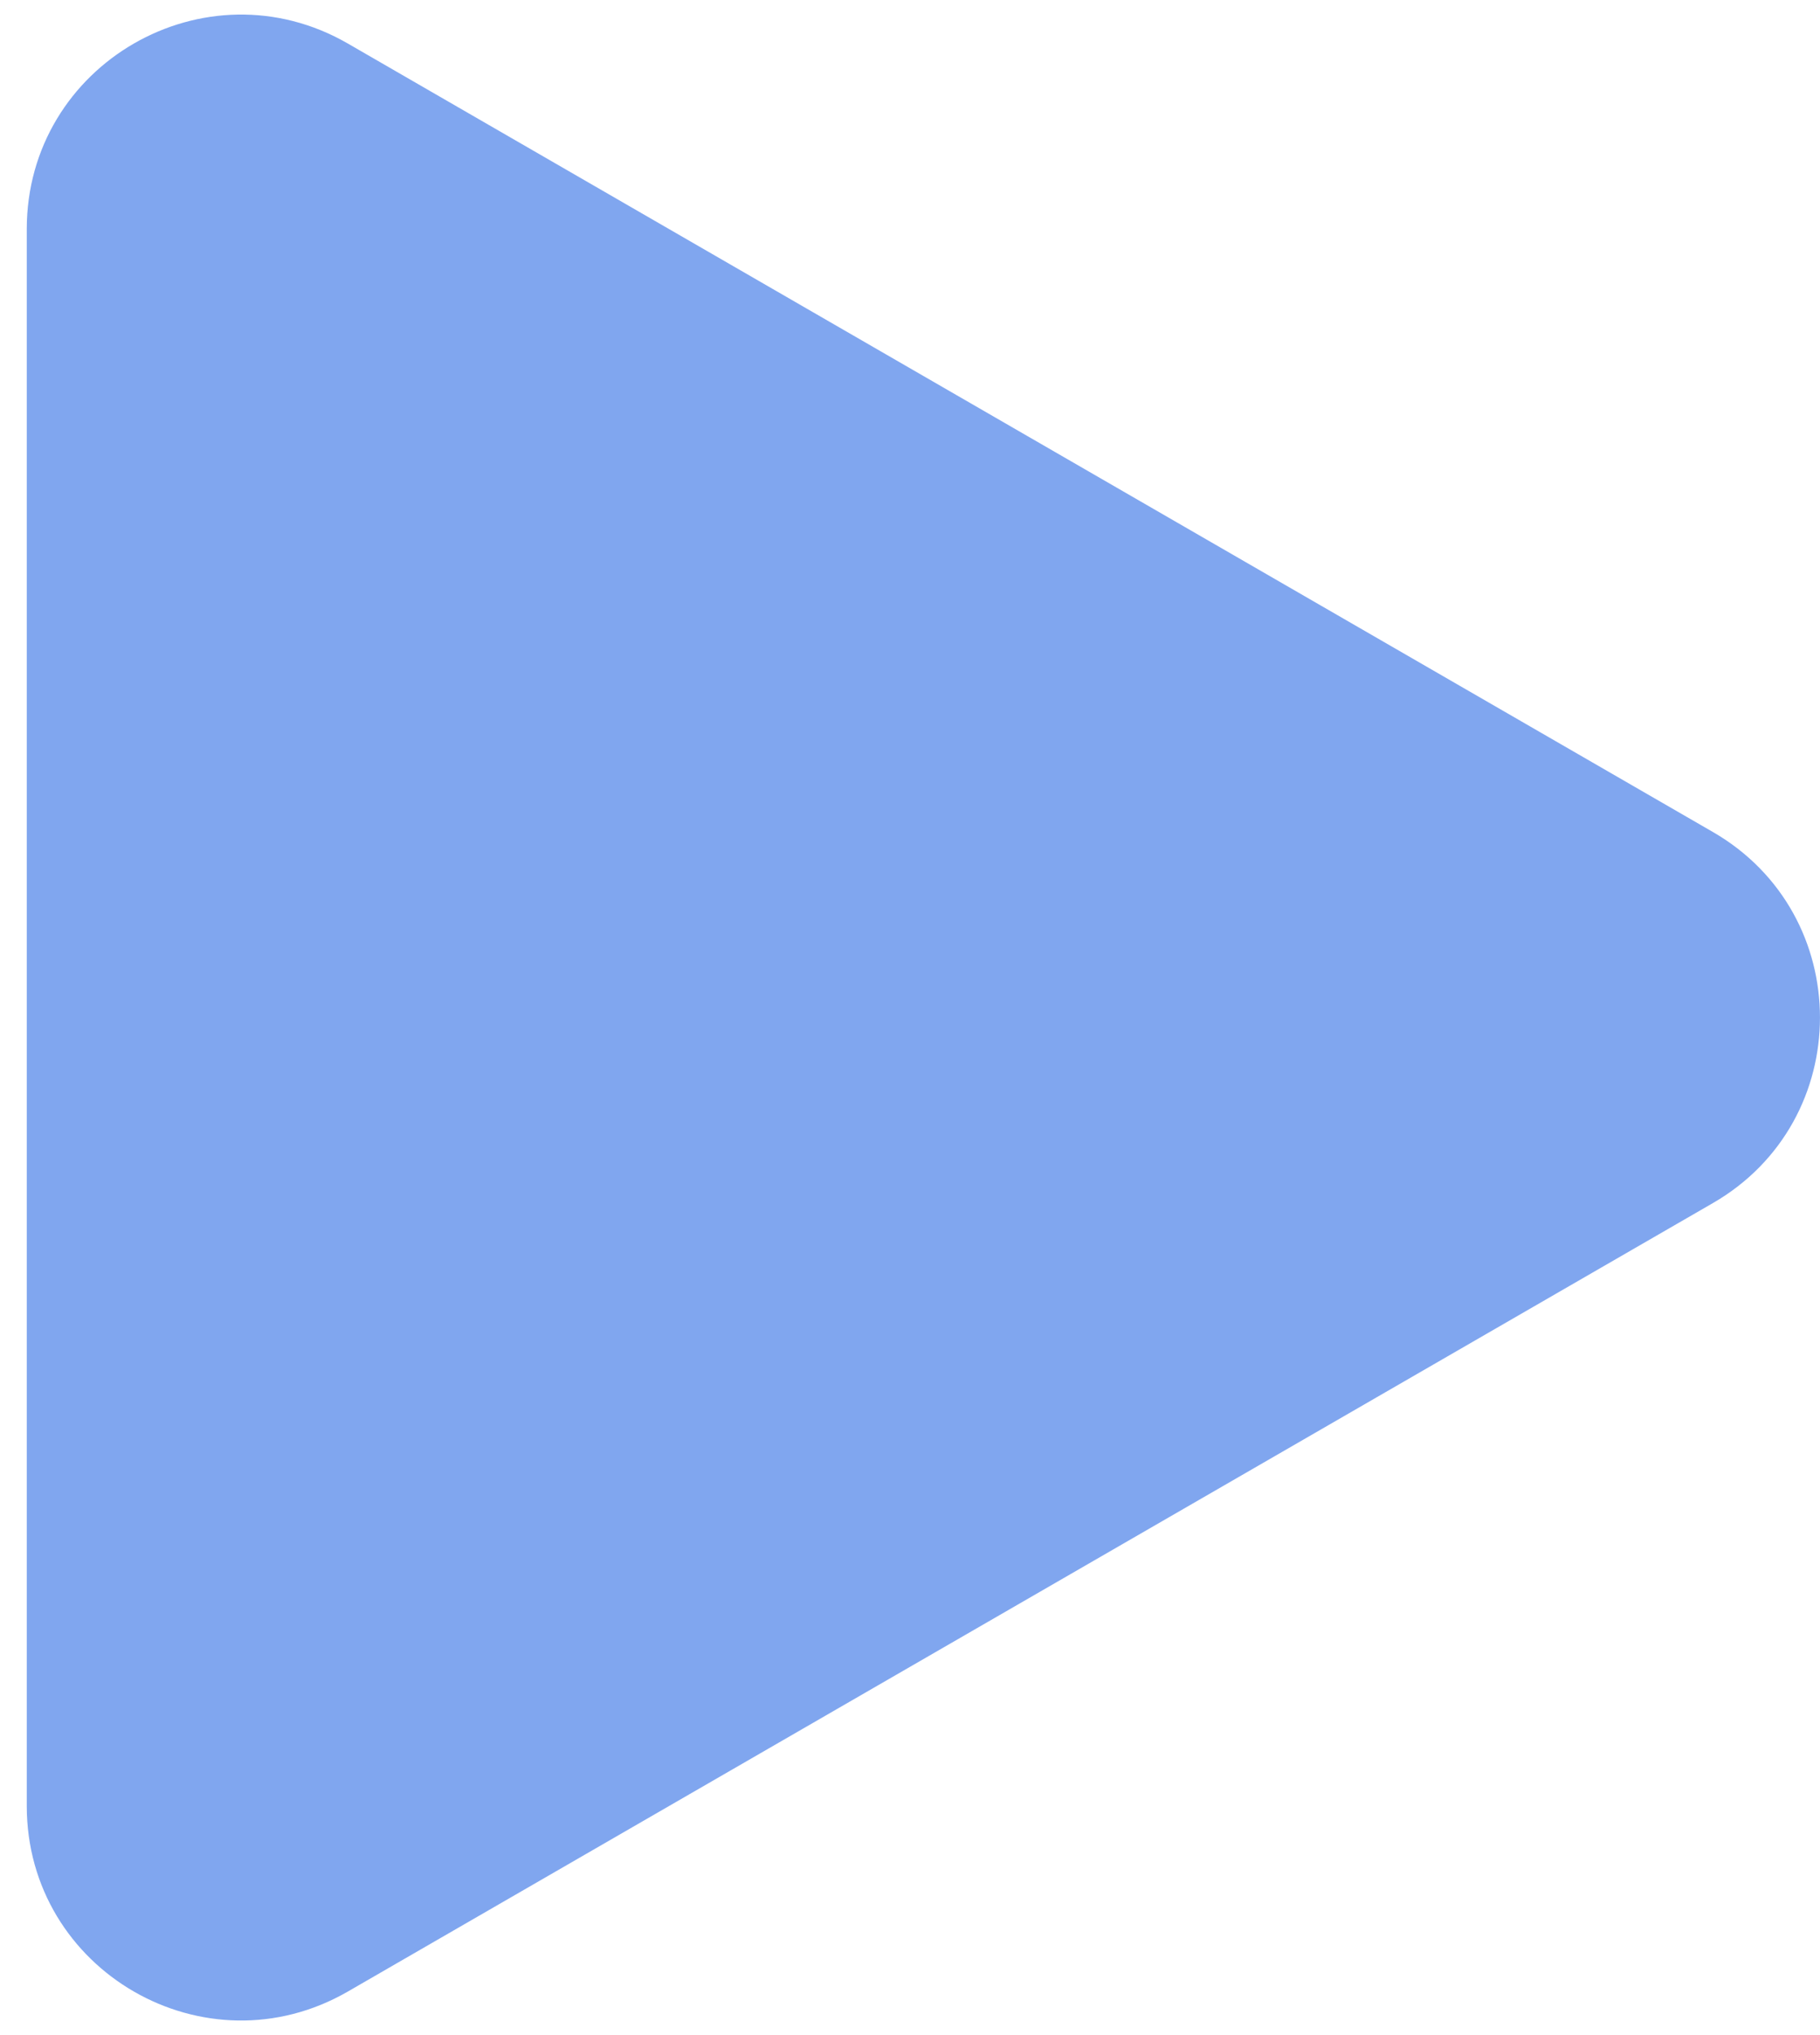
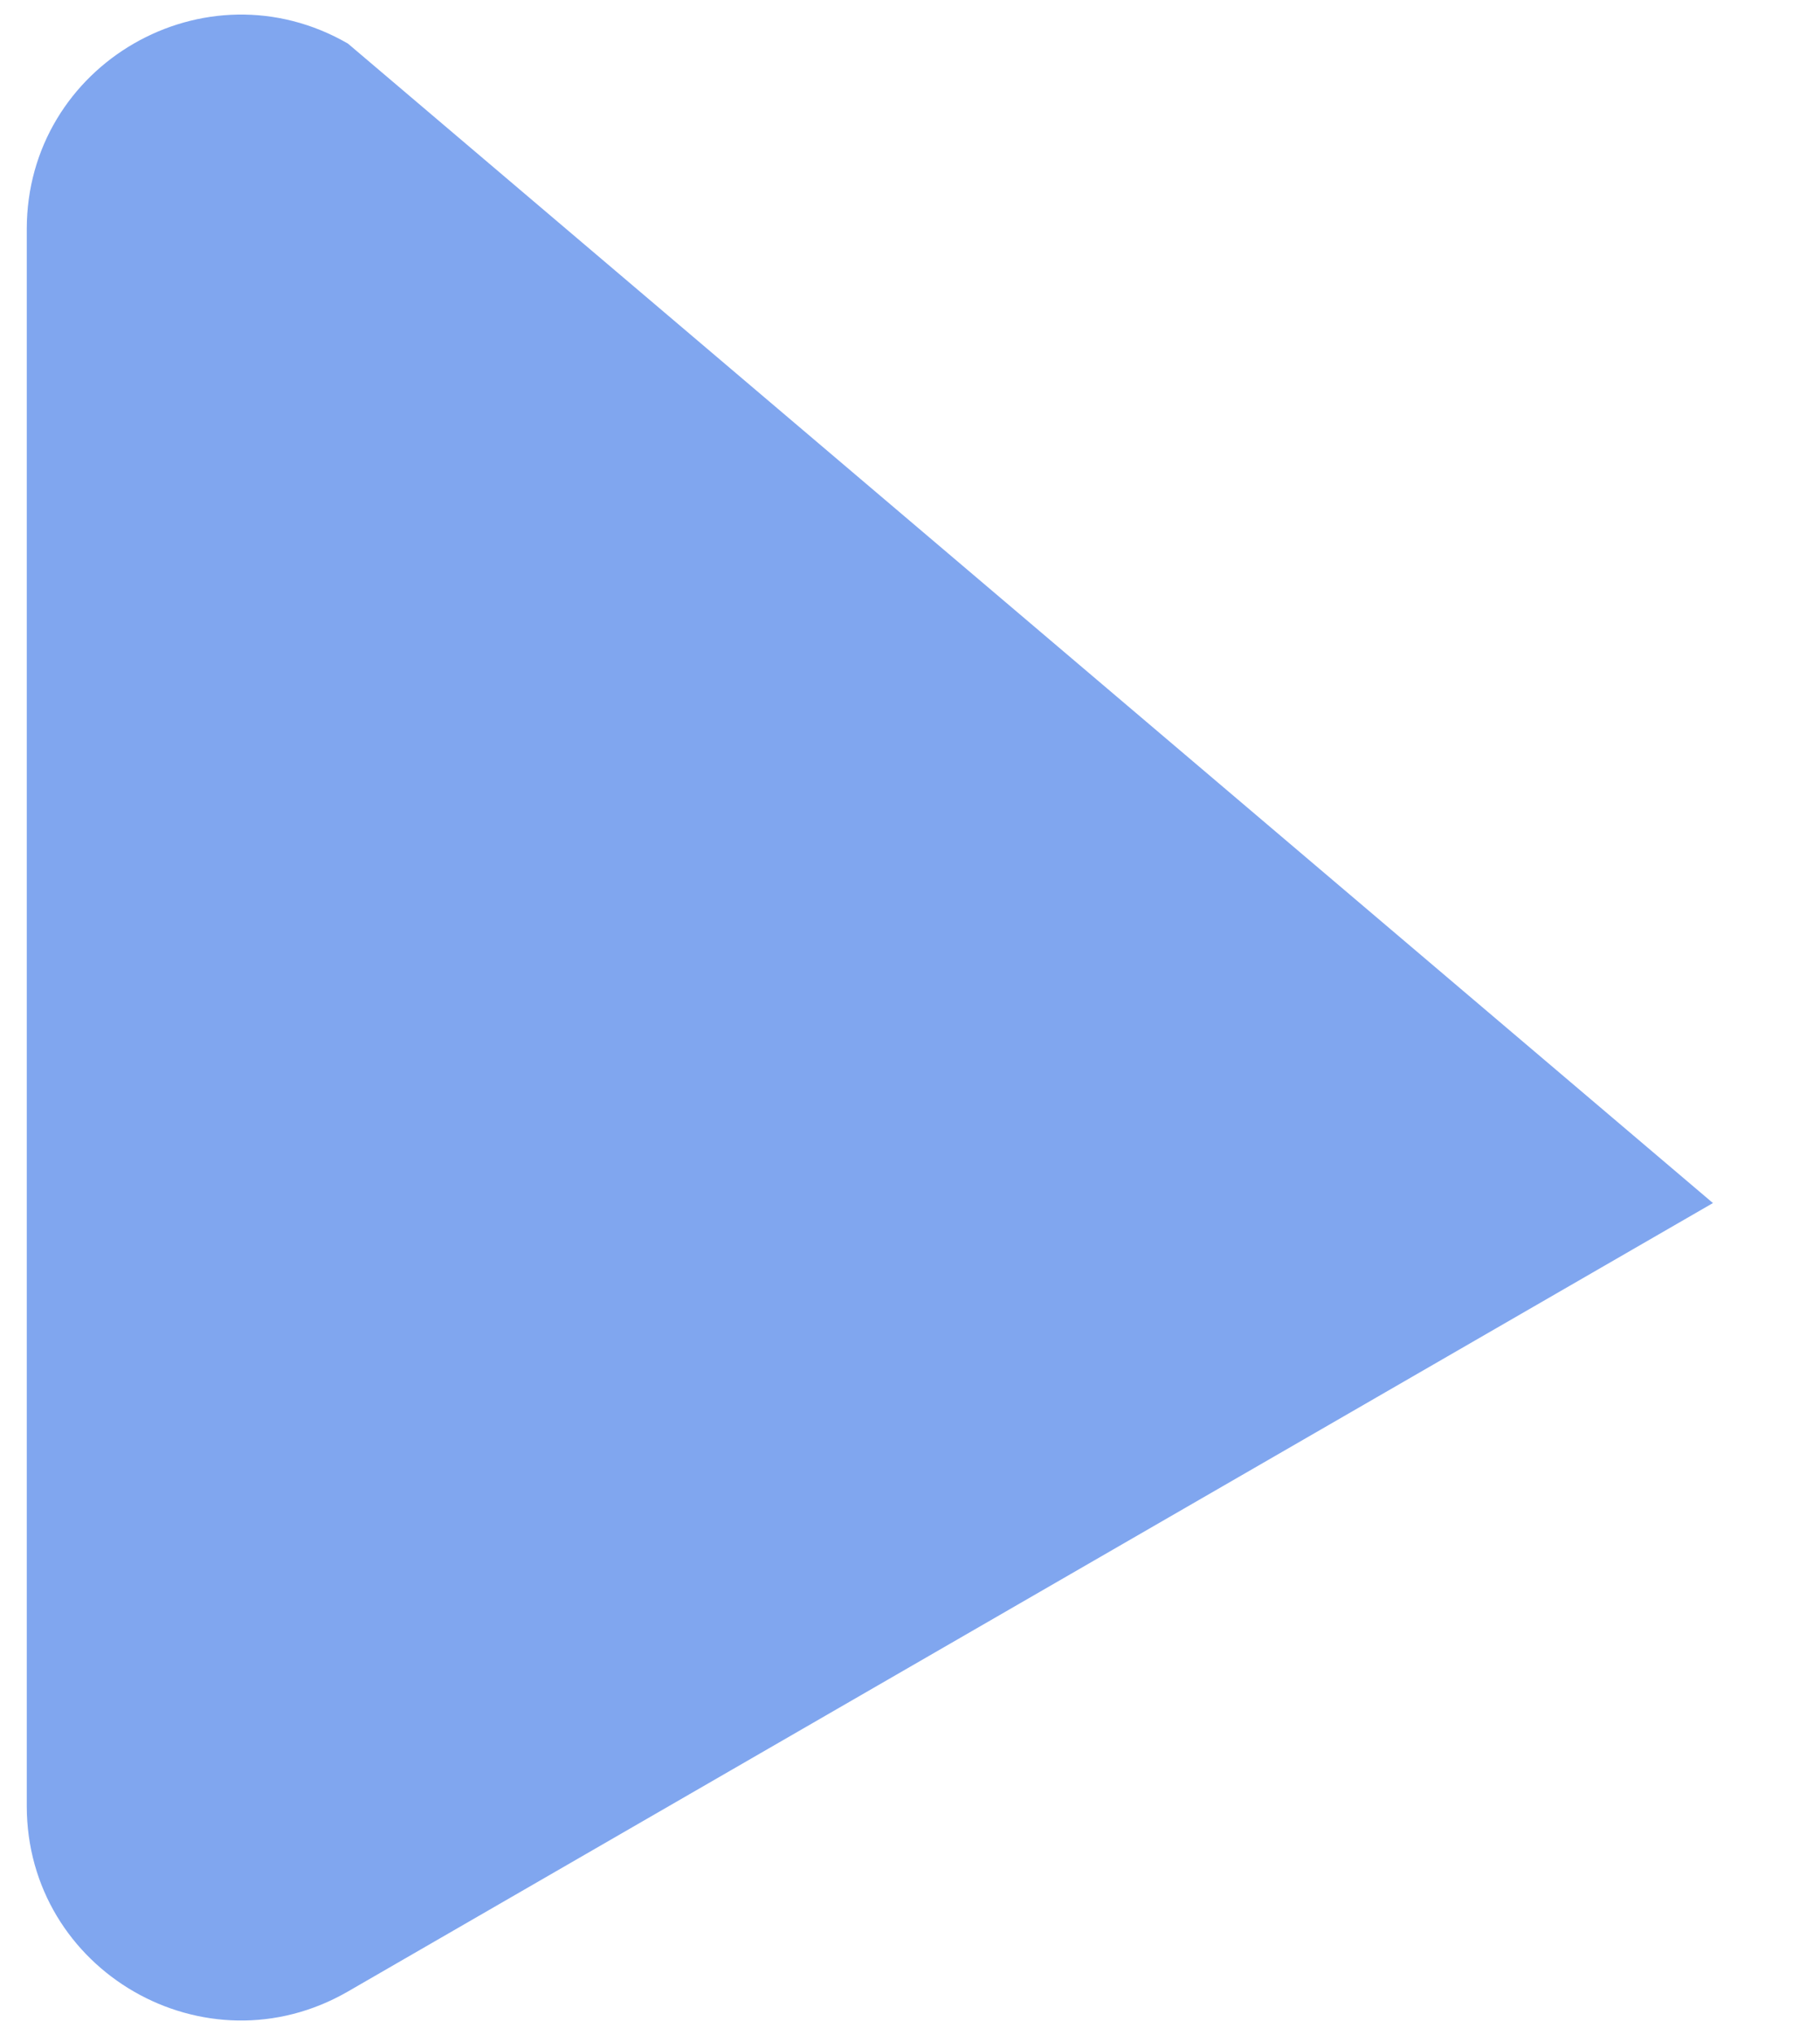
<svg xmlns="http://www.w3.org/2000/svg" width="100%" height="100%" viewBox="0 0 17 19" fill="none">
-   <path d="M16 11.232C17.333 10.462 17.333 8.538 16 7.768L3.25 0.407C1.917 -0.363 0.25 0.599 0.25 2.139V16.861C0.25 18.401 1.917 19.363 3.25 18.593L16 11.232Z" fill="#80A6EF">
+   <path d="M16 11.232L3.25 0.407C1.917 -0.363 0.25 0.599 0.25 2.139V16.861C0.25 18.401 1.917 19.363 3.25 18.593L16 11.232Z" fill="#80A6EF">
  </path>
</svg>